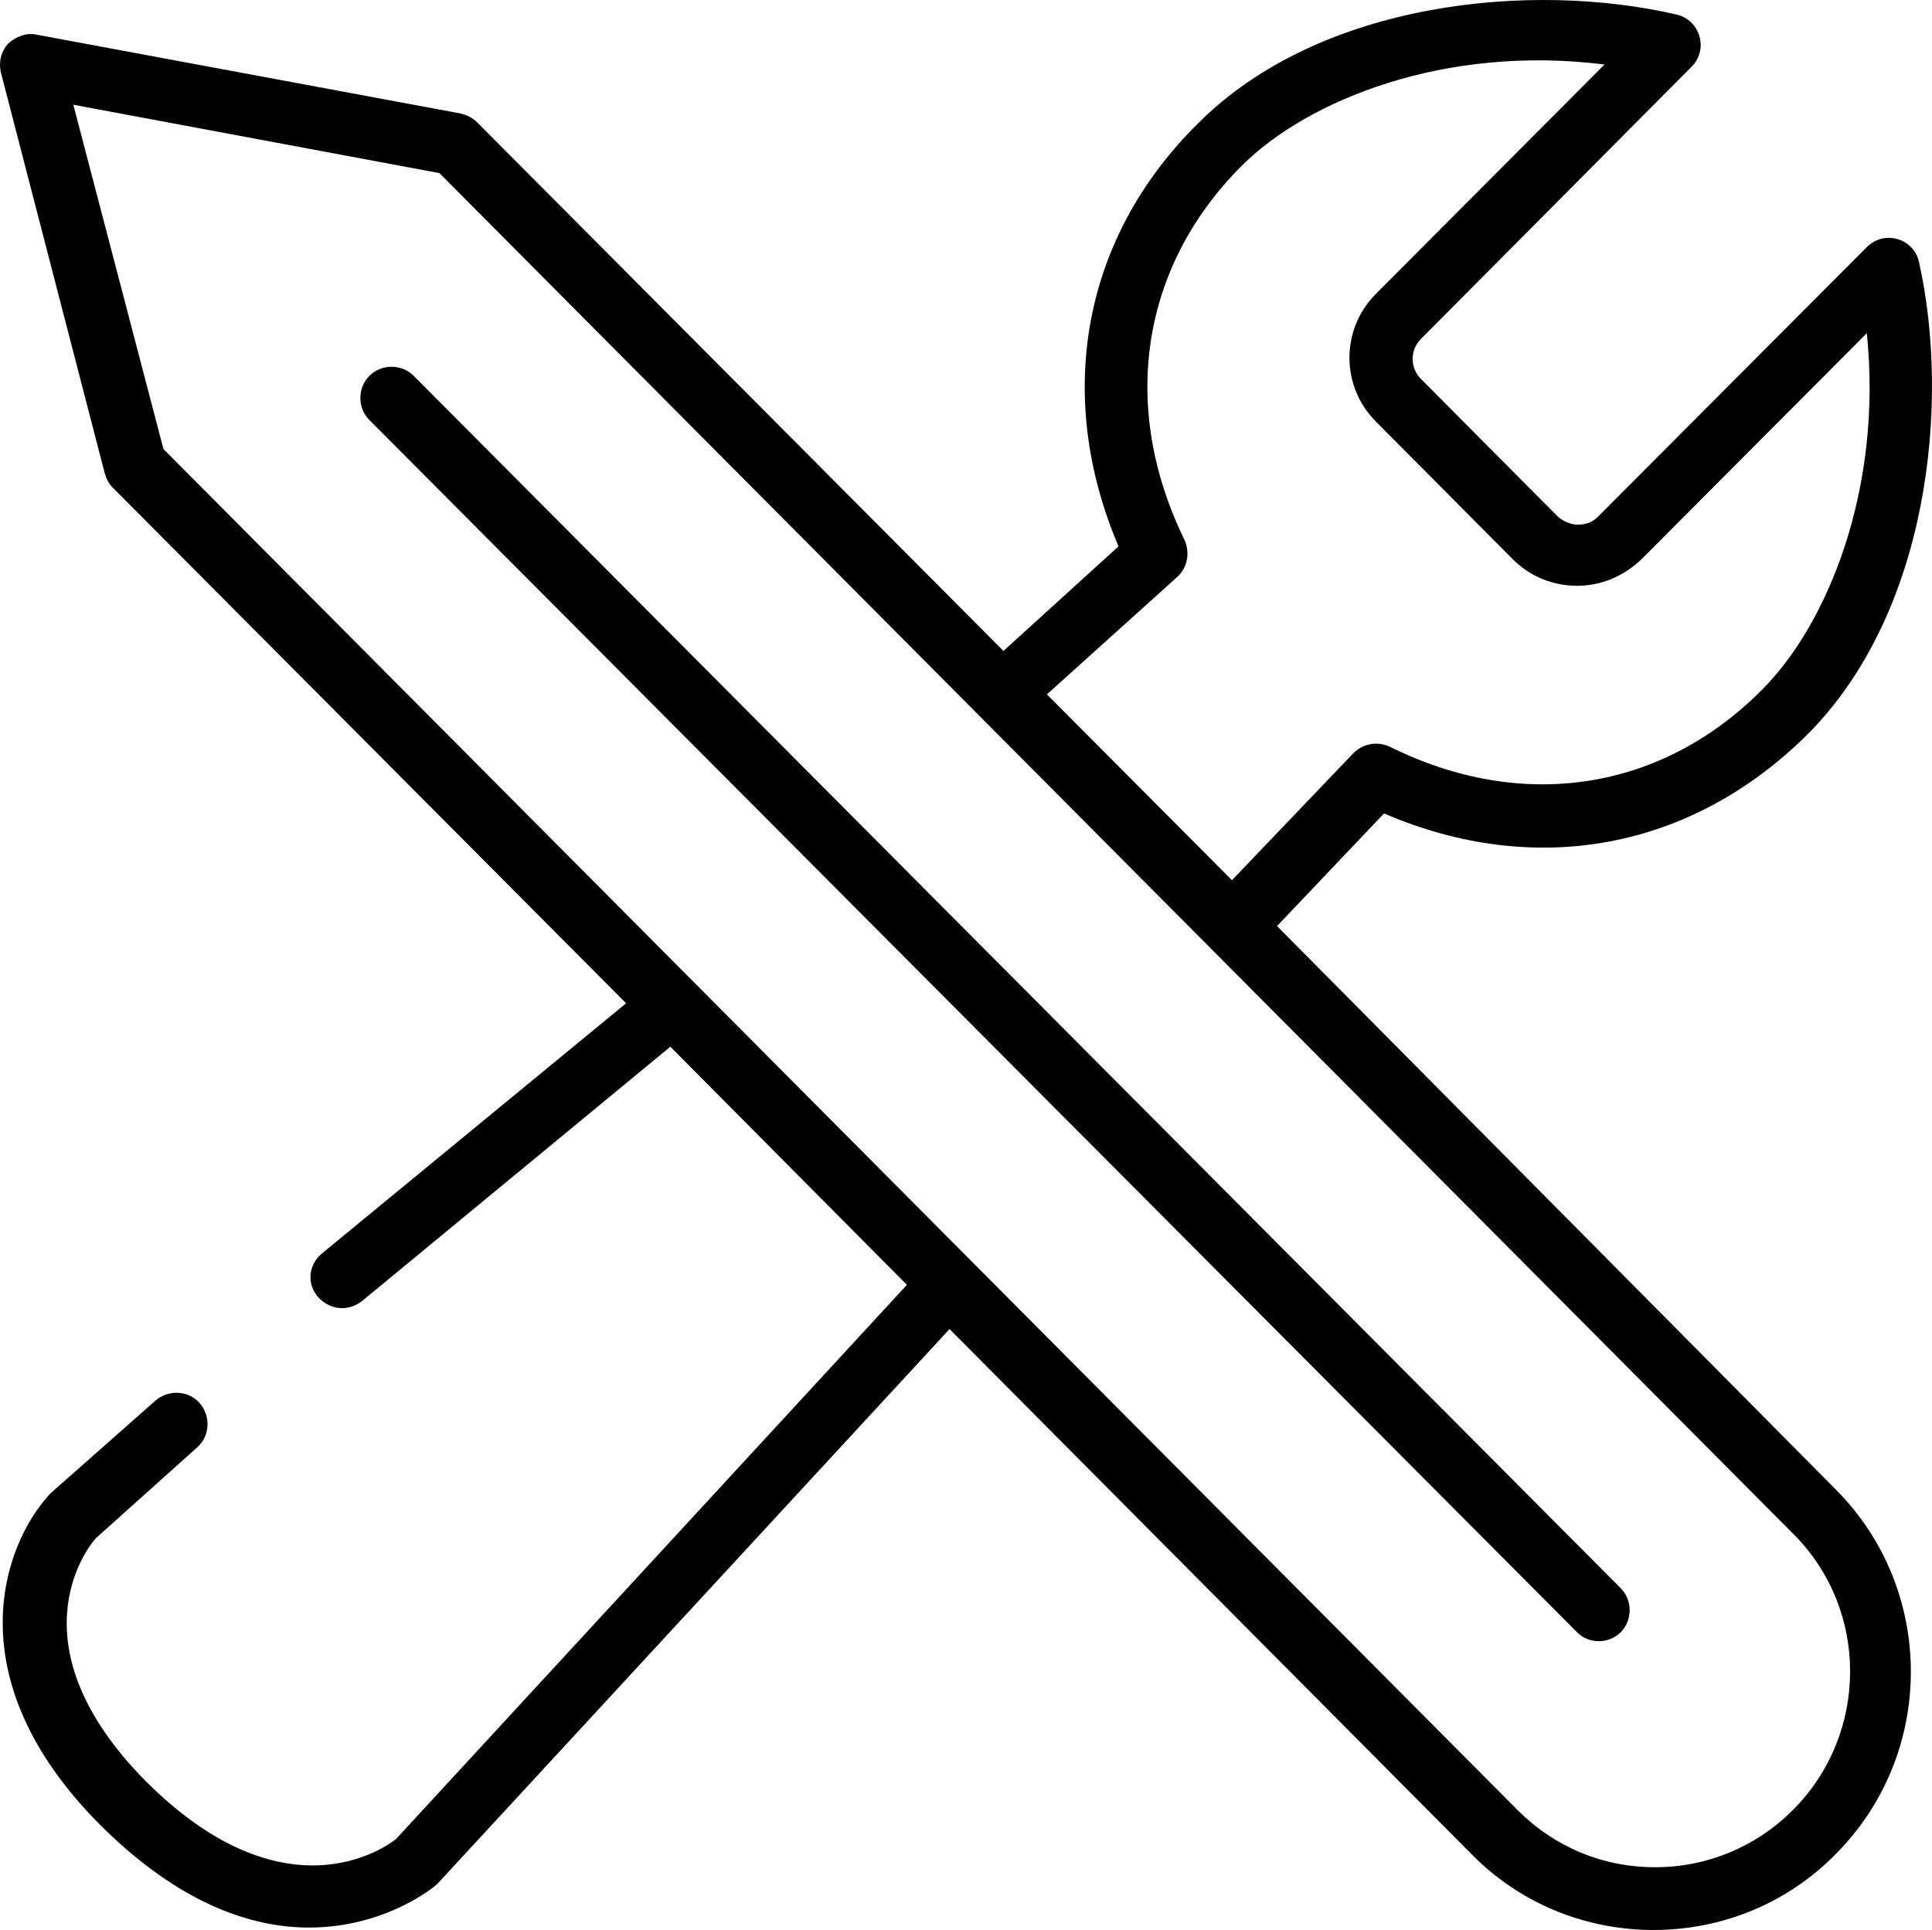
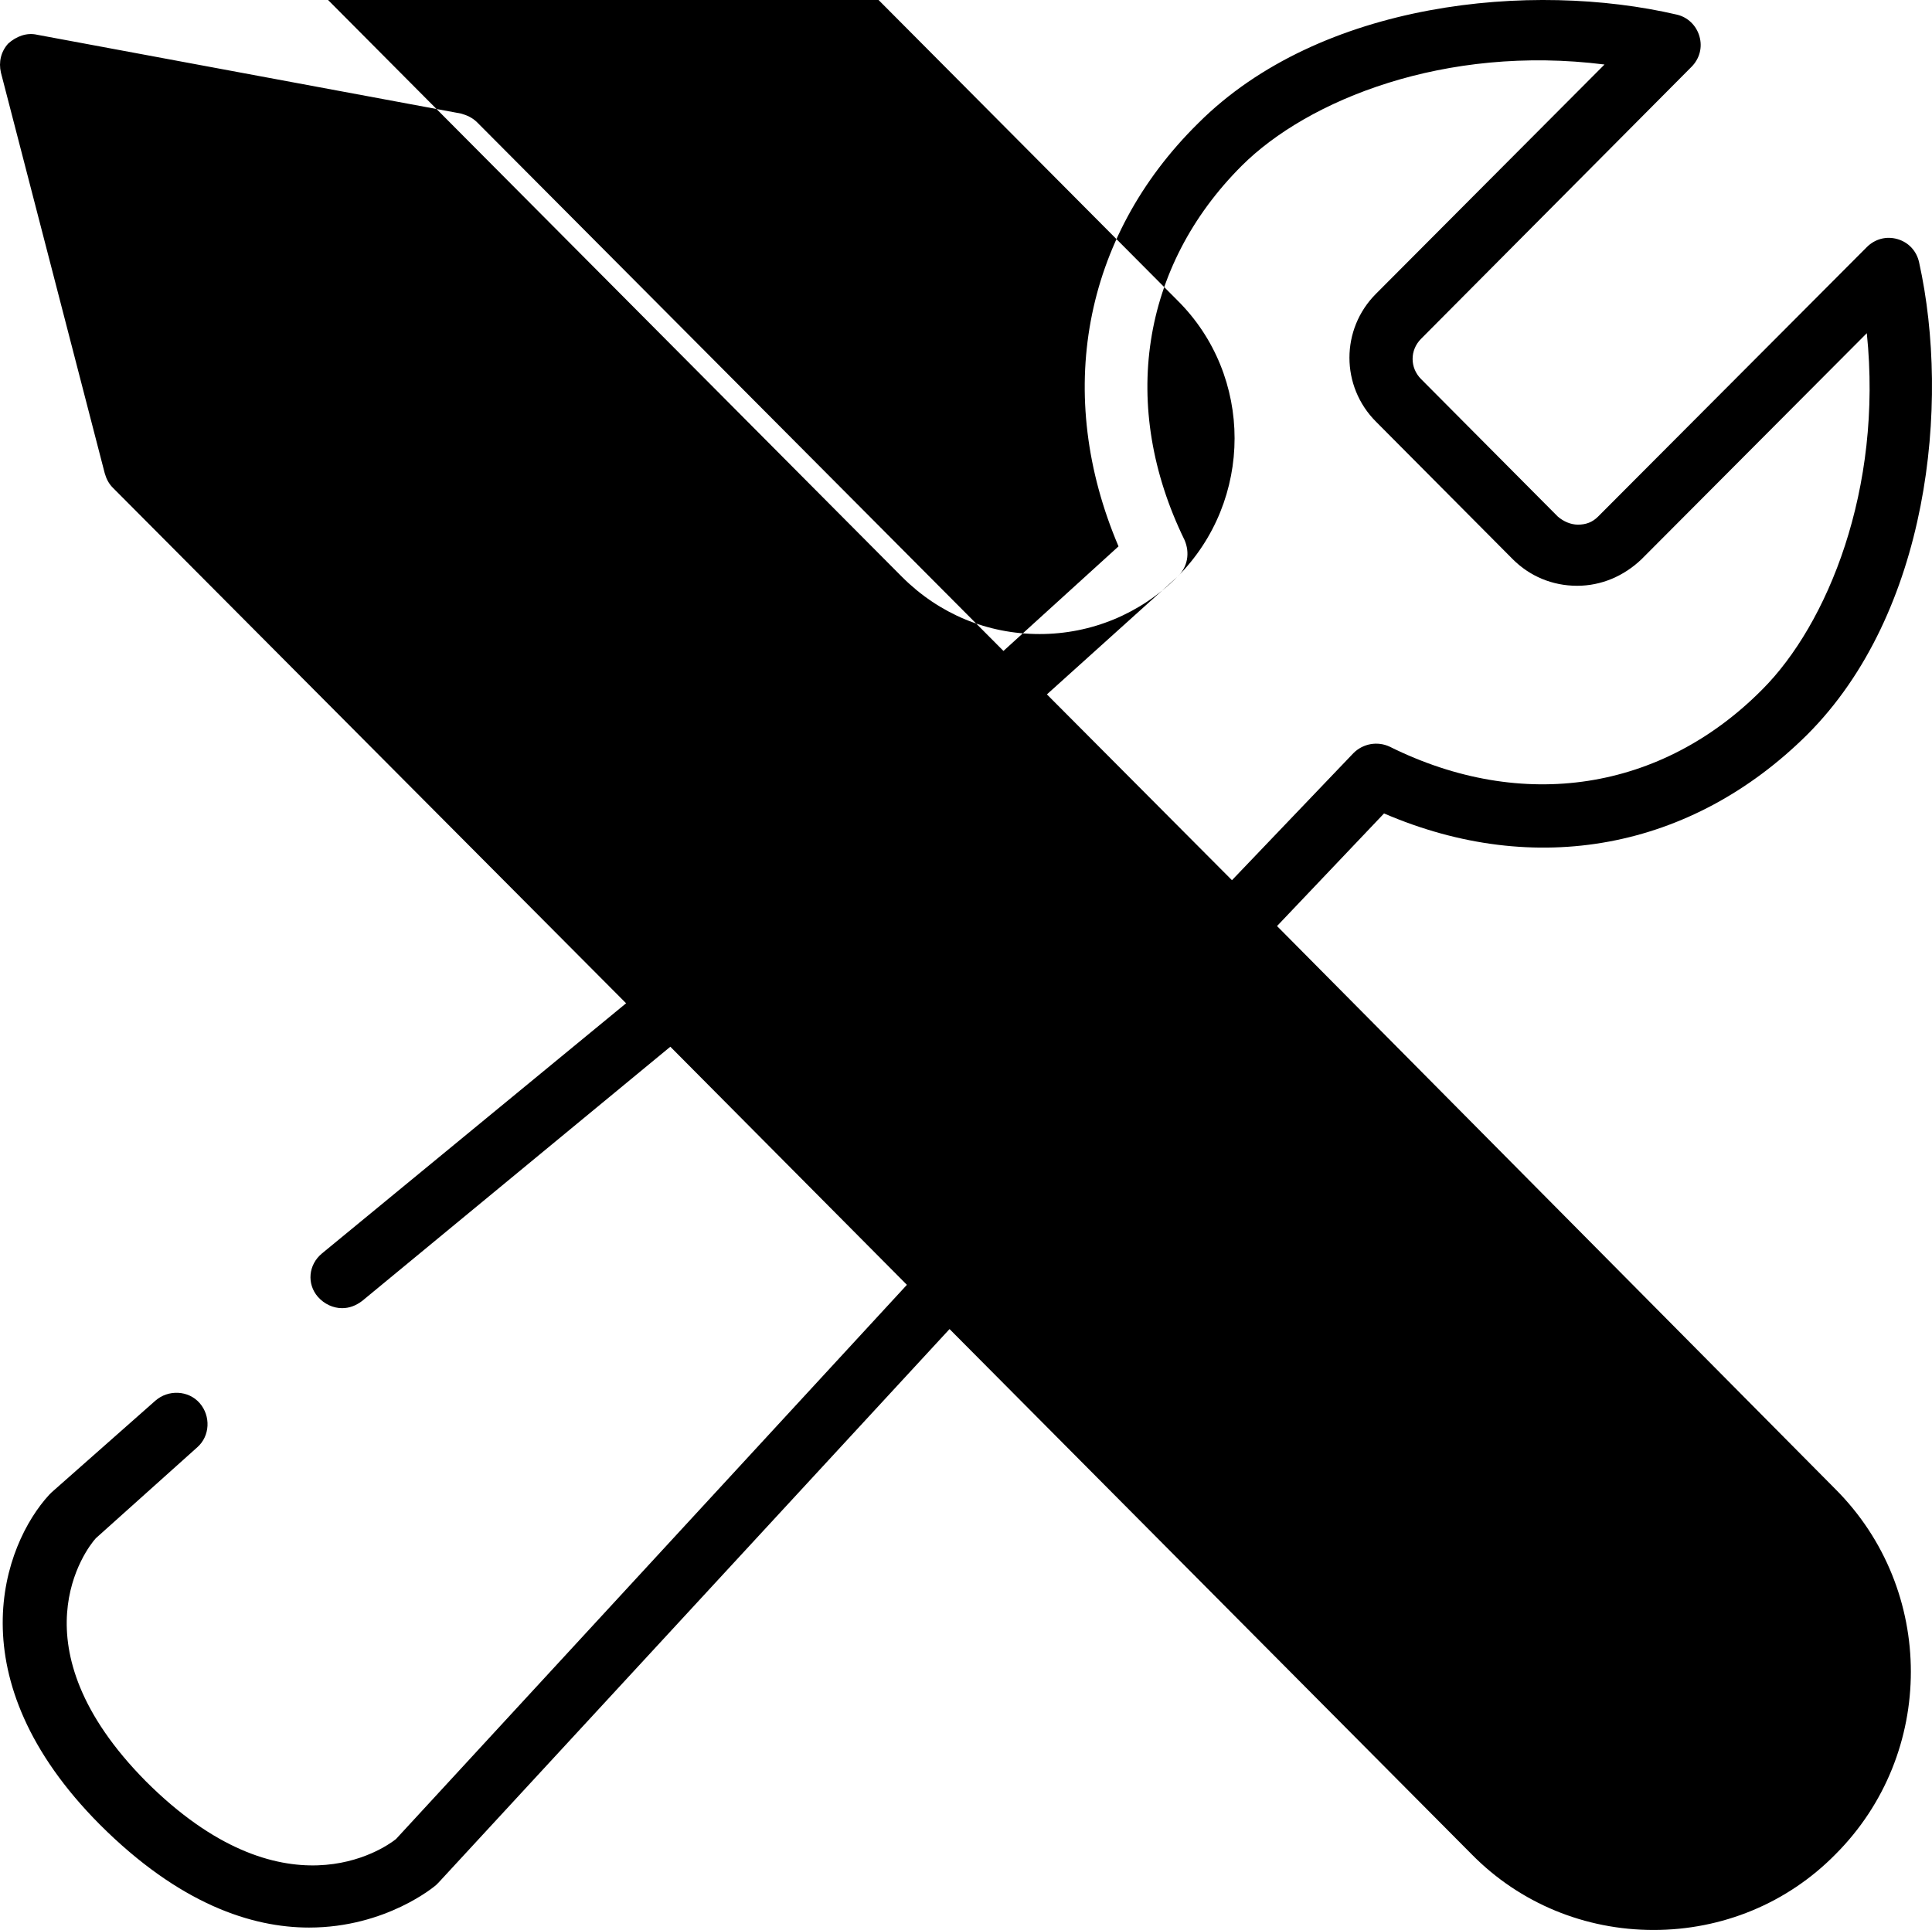
<svg xmlns="http://www.w3.org/2000/svg" viewBox="0 0 240.115 239.92">
-   <path d="m158.713 115.12 13.3-14c18.8 8.1 38.2 4.5 52.6-9.8 15.1-15.1 17.8-41.1 13.9-58.7-.3-1.4-1.3-2.5-2.7-2.9s-2.8 0-3.8 1l-33.4 33.5c-.7.7-1.5 1-2.5 1-.9 0-1.8-.4-2.5-1l-17-17.1c-1.4-1.4-1.4-3.6 0-5l33.6-33.8c1-1 1.4-2.4 1-3.8s-1.5-2.4-2.8-2.7c-18-4.2-44.3-1.7-59.5 13.5-14.4 14.2-17.9 33.8-9.9 52.6l-14.3 13-65.4-65.7c-.6-.6-1.3-.9-2-1.1l-52.7-9.8c-1.3-.3-2.6.2-3.6 1.1-.9 1-1.2 2.3-.9 3.6l12.9 49.8c.2.7.5 1.3 1 1.8l63.8 64.1-37.8 31.1c-1.7 1.4-1.9 3.8-.5 5.4.8.9 1.9 1.4 3 1.4.9 0 1.7-.3 2.5-.9l38.3-31.6 29.4 29.6-63.5 68.9c-1.5 1.2-14 9.9-31.1-7.2-16.6-16.8-7.4-28.9-6.2-30.2l12.6-11.3c1.6-1.4 1.7-3.9.3-5.5s-3.9-1.7-5.5-.3l-12.9 11.4c-.1.1-.2.2-.3.3-5.7 6.2-11.8 22.8 6.3 41 9.9 9.9 18.9 12.8 26 12.8 9.6 0 15.7-5.2 15.8-5.3l.3-.3 63.5-68.8 64.9 65.3c6 6.1 14.1 9.4 22.6 9.4s16.6-3.3 22.6-9.4c12.5-12.5 12.5-32.9 0-45.4zm-12.4-43.4c1.3-1.2 1.6-3 .9-4.6-8.1-16.6-5.4-34 7.1-46.5 8.2-8.2 25.3-15.1 45.1-12.6l-28.4 28.5c-4.4 4.4-4.4 11.5 0 15.9l17 17.1c2.1 2.1 4.9 3.3 8 3.3 3 0 5.8-1.2 8-3.3l28-28.1c2 19.4-4.9 36.2-13 44.3-12.5 12.6-29.8 15.3-46.3 7.1-1.5-.7-3.3-.4-4.5.8l-15.1 15.8-23-23.1zm76.5 153.3c-4.6 4.6-10.7 7.1-17.1 7.1-6.5 0-12.5-2.5-17.1-7.1l-168.3-169.2-11.2-42.8 45.5 8.5 168.2 169.1c9.5 9.4 9.5 24.9 0 34.4z" />
-   <path d="m51.413 46.72c-1.5-1.5-4-1.5-5.5 0s-1.5 4 0 5.5l150.1 150.7c.8.8 1.8 1.1 2.7 1.1 1 0 2-.4 2.7-1.1 1.5-1.5 1.5-4 0-5.5z" />
+   <path d="m158.713 115.12 13.3-14c18.8 8.1 38.2 4.5 52.6-9.8 15.1-15.1 17.8-41.1 13.9-58.7-.3-1.4-1.3-2.5-2.7-2.9s-2.8 0-3.8 1l-33.4 33.5c-.7.7-1.5 1-2.5 1-.9 0-1.8-.4-2.5-1l-17-17.1c-1.4-1.4-1.4-3.6 0-5l33.6-33.8c1-1 1.4-2.4 1-3.8s-1.5-2.4-2.8-2.7c-18-4.2-44.3-1.7-59.5 13.5-14.4 14.2-17.9 33.8-9.9 52.6l-14.3 13-65.4-65.7c-.6-.6-1.3-.9-2-1.1l-52.7-9.8c-1.3-.3-2.6.2-3.6 1.1-.9 1-1.2 2.3-.9 3.6l12.9 49.8c.2.7.5 1.3 1 1.8l63.8 64.1-37.8 31.1c-1.7 1.4-1.9 3.8-.5 5.4.8.9 1.9 1.4 3 1.4.9 0 1.7-.3 2.5-.9l38.3-31.6 29.4 29.6-63.5 68.9c-1.5 1.2-14 9.9-31.1-7.2-16.6-16.8-7.4-28.9-6.2-30.2l12.6-11.3c1.6-1.4 1.7-3.9.3-5.5s-3.9-1.7-5.5-.3l-12.9 11.4c-.1.1-.2.2-.3.3-5.7 6.2-11.8 22.8 6.3 41 9.9 9.9 18.9 12.8 26 12.8 9.6 0 15.7-5.2 15.8-5.3l.3-.3 63.5-68.8 64.9 65.3c6 6.1 14.1 9.4 22.6 9.4s16.6-3.3 22.6-9.4c12.5-12.5 12.5-32.9 0-45.4zm-12.4-43.4c1.3-1.2 1.6-3 .9-4.6-8.1-16.6-5.4-34 7.1-46.5 8.2-8.2 25.3-15.1 45.1-12.6l-28.4 28.5c-4.4 4.4-4.4 11.5 0 15.9l17 17.1c2.1 2.1 4.9 3.3 8 3.3 3 0 5.8-1.2 8-3.3l28-28.1c2 19.4-4.9 36.2-13 44.3-12.5 12.6-29.8 15.3-46.3 7.1-1.5-.7-3.3-.4-4.5.8l-15.1 15.8-23-23.1zc-4.6 4.6-10.7 7.1-17.1 7.1-6.5 0-12.5-2.5-17.1-7.1l-168.3-169.2-11.2-42.8 45.5 8.5 168.2 169.1c9.5 9.4 9.5 24.9 0 34.4z" />
</svg>